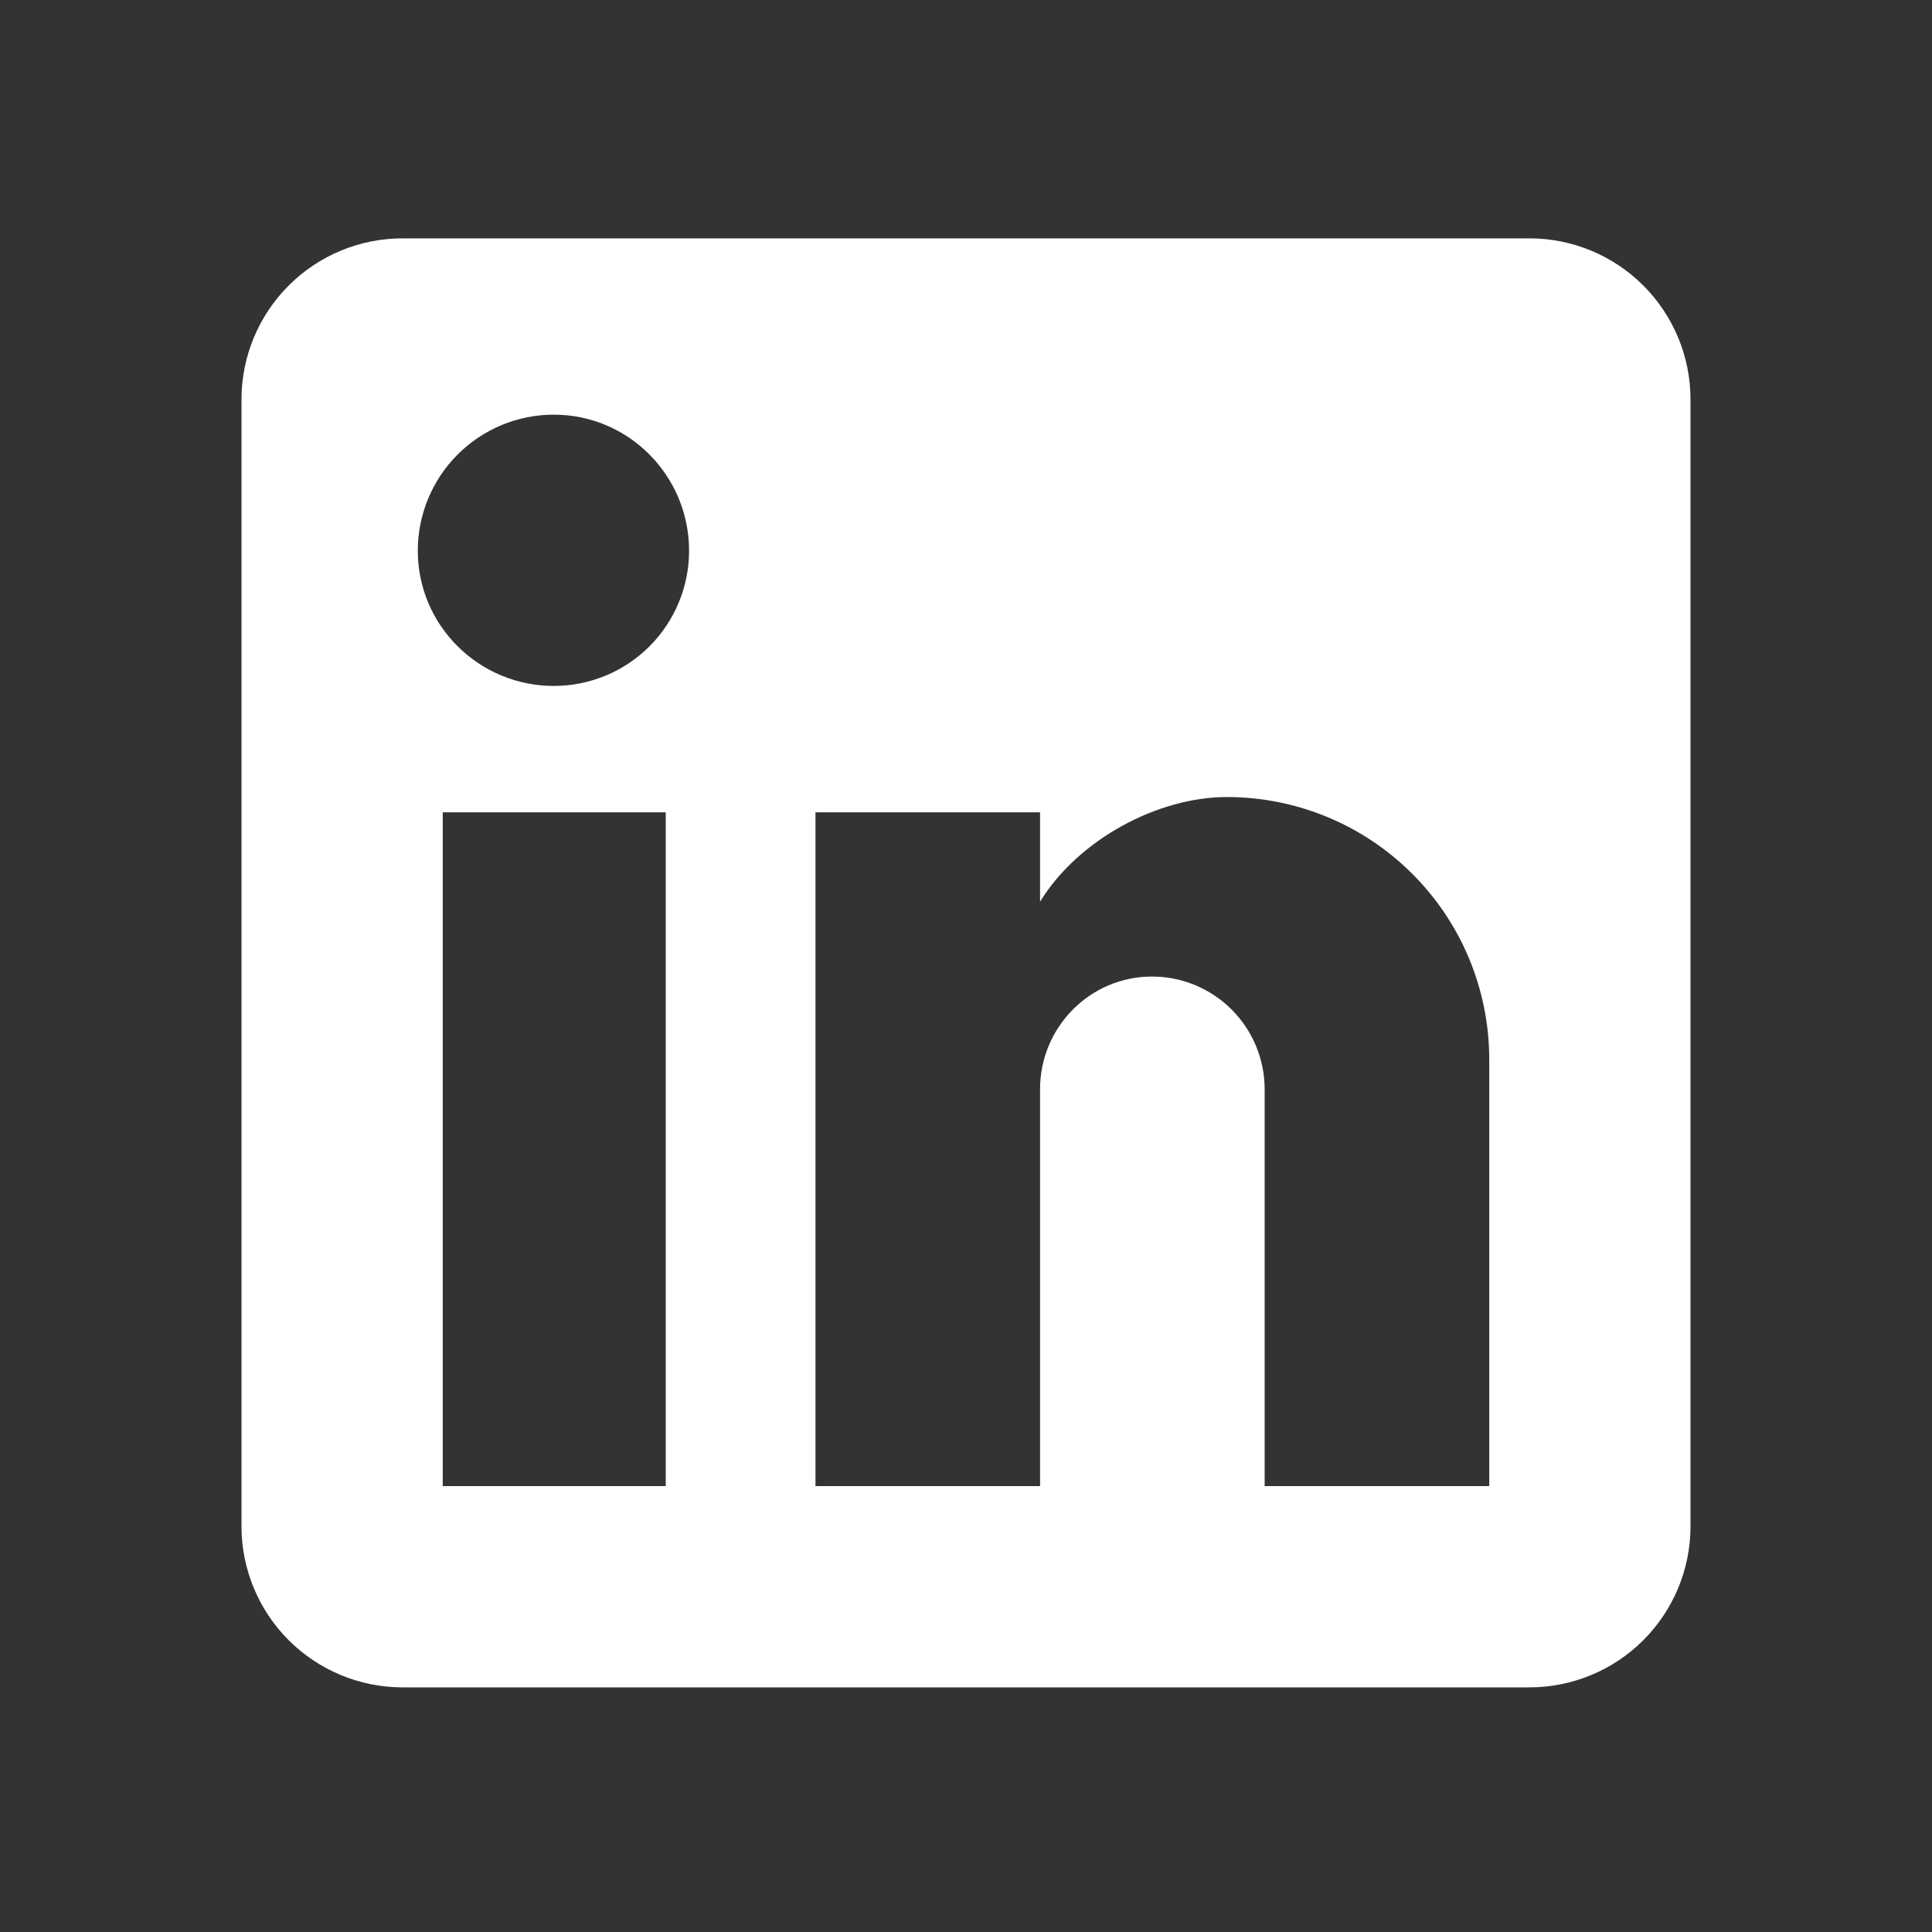
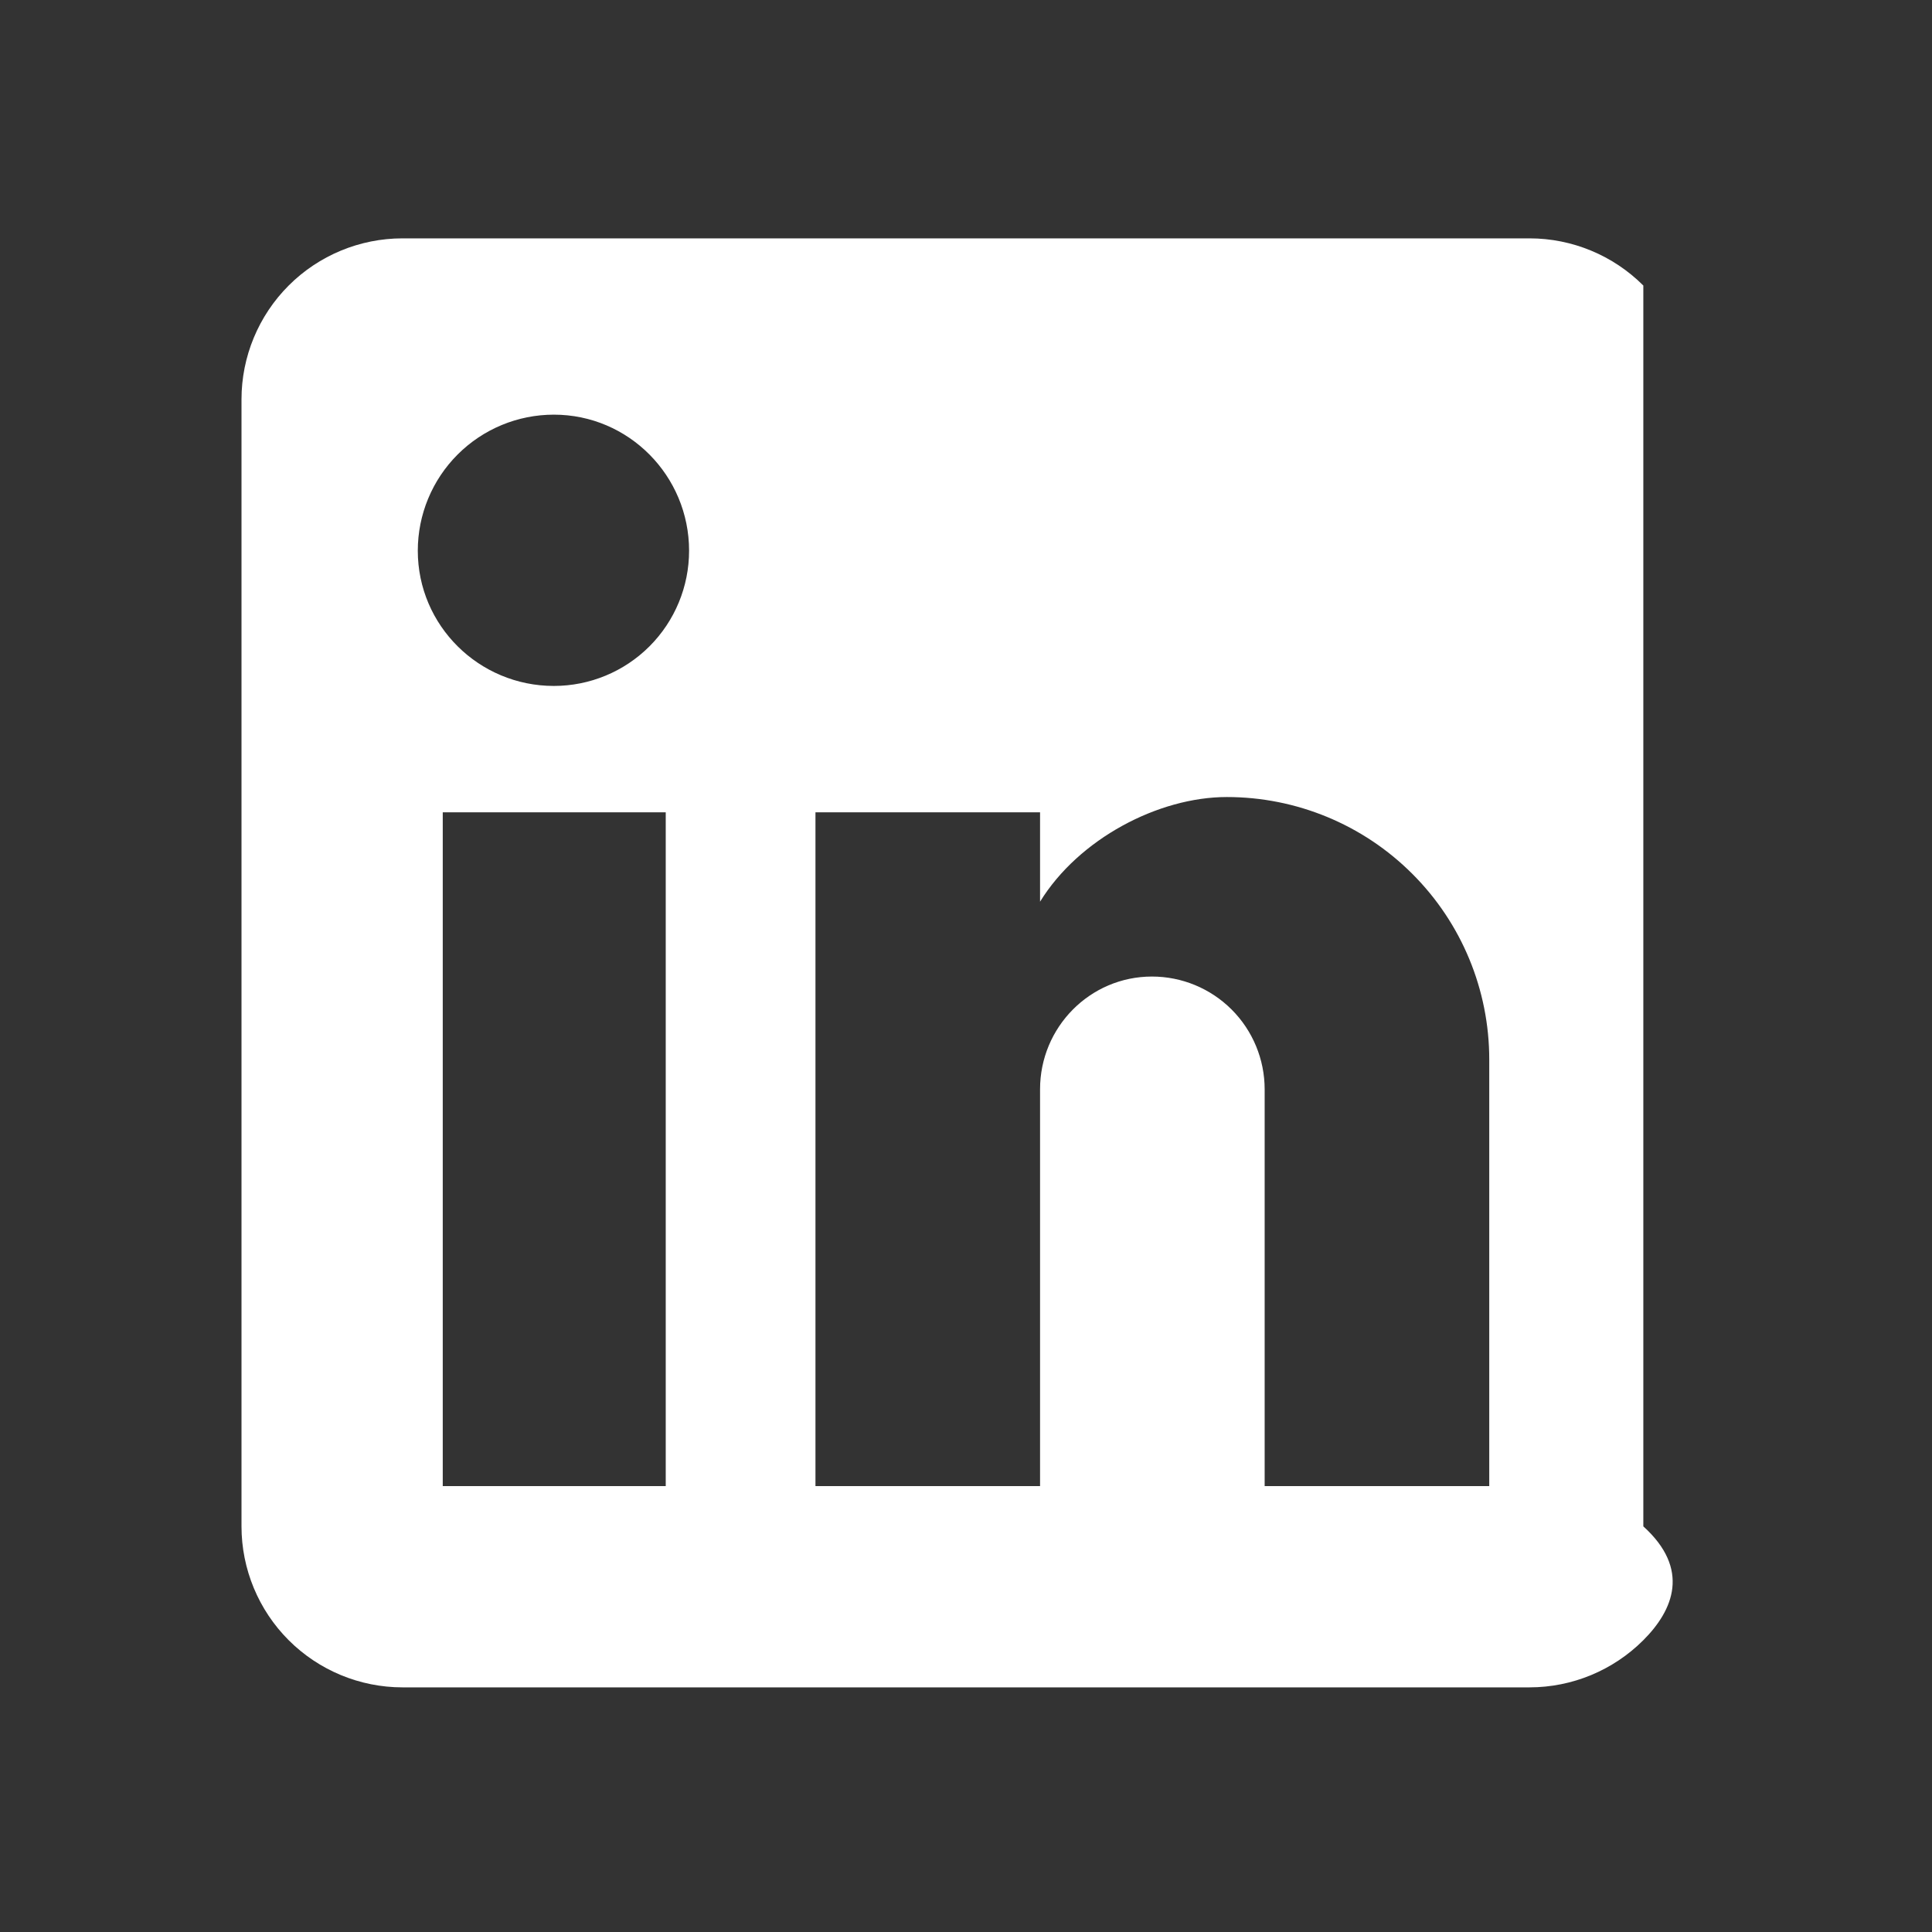
<svg xmlns="http://www.w3.org/2000/svg" width="24" height="24" viewBox="0 0 24 24" fill="none">
  <rect x="0" y="0" width="24" height="24" fill="#333333" stroke="none" />
-   <path d="M19 2.961C19.53 2.961 20.039 3.172 20.414 3.547C20.789 3.922 21 4.431 21 4.961V18.961C21 19.491 20.789 20 20.414 20.375C20.039 20.75 19.53 20.961 19 20.961H5C4.47 20.961 3.961 20.75 3.586 20.375C3.211 20 3 19.491 3 18.961V4.961C3 4.431 3.211 3.922 3.586 3.547C3.961 3.172 4.47 2.961 5 2.961H19ZM18.5 18.461V13.161C18.5 12.296 18.157 11.467 17.545 10.856C16.934 10.244 16.105 9.901 15.24 9.901C14.39 9.901 13.4 10.421 12.92 11.201V10.091H10.13V18.461H12.92V13.531C12.92 12.761 13.54 12.131 14.31 12.131C14.681 12.131 15.037 12.278 15.3 12.541C15.562 12.803 15.71 13.16 15.71 13.531V18.461H18.5ZM6.88 8.521C7.326 8.521 7.753 8.344 8.068 8.029C8.383 7.714 8.56 7.287 8.56 6.841C8.56 5.911 7.81 5.151 6.88 5.151C6.432 5.151 6.002 5.329 5.685 5.646C5.368 5.963 5.19 6.393 5.19 6.841C5.19 7.771 5.95 8.521 6.88 8.521ZM8.27 18.461V10.091H5.5V18.461H8.27Z" fill="white" />
+   <path d="M19 2.961C19.53 2.961 20.039 3.172 20.414 3.547V18.961C21 19.491 20.789 20 20.414 20.375C20.039 20.75 19.53 20.961 19 20.961H5C4.47 20.961 3.961 20.75 3.586 20.375C3.211 20 3 19.491 3 18.961V4.961C3 4.431 3.211 3.922 3.586 3.547C3.961 3.172 4.47 2.961 5 2.961H19ZM18.5 18.461V13.161C18.5 12.296 18.157 11.467 17.545 10.856C16.934 10.244 16.105 9.901 15.24 9.901C14.39 9.901 13.4 10.421 12.92 11.201V10.091H10.13V18.461H12.92V13.531C12.92 12.761 13.54 12.131 14.31 12.131C14.681 12.131 15.037 12.278 15.3 12.541C15.562 12.803 15.71 13.16 15.71 13.531V18.461H18.5ZM6.88 8.521C7.326 8.521 7.753 8.344 8.068 8.029C8.383 7.714 8.56 7.287 8.56 6.841C8.56 5.911 7.81 5.151 6.88 5.151C6.432 5.151 6.002 5.329 5.685 5.646C5.368 5.963 5.19 6.393 5.19 6.841C5.19 7.771 5.95 8.521 6.88 8.521ZM8.27 18.461V10.091H5.5V18.461H8.27Z" fill="white" />
</svg>